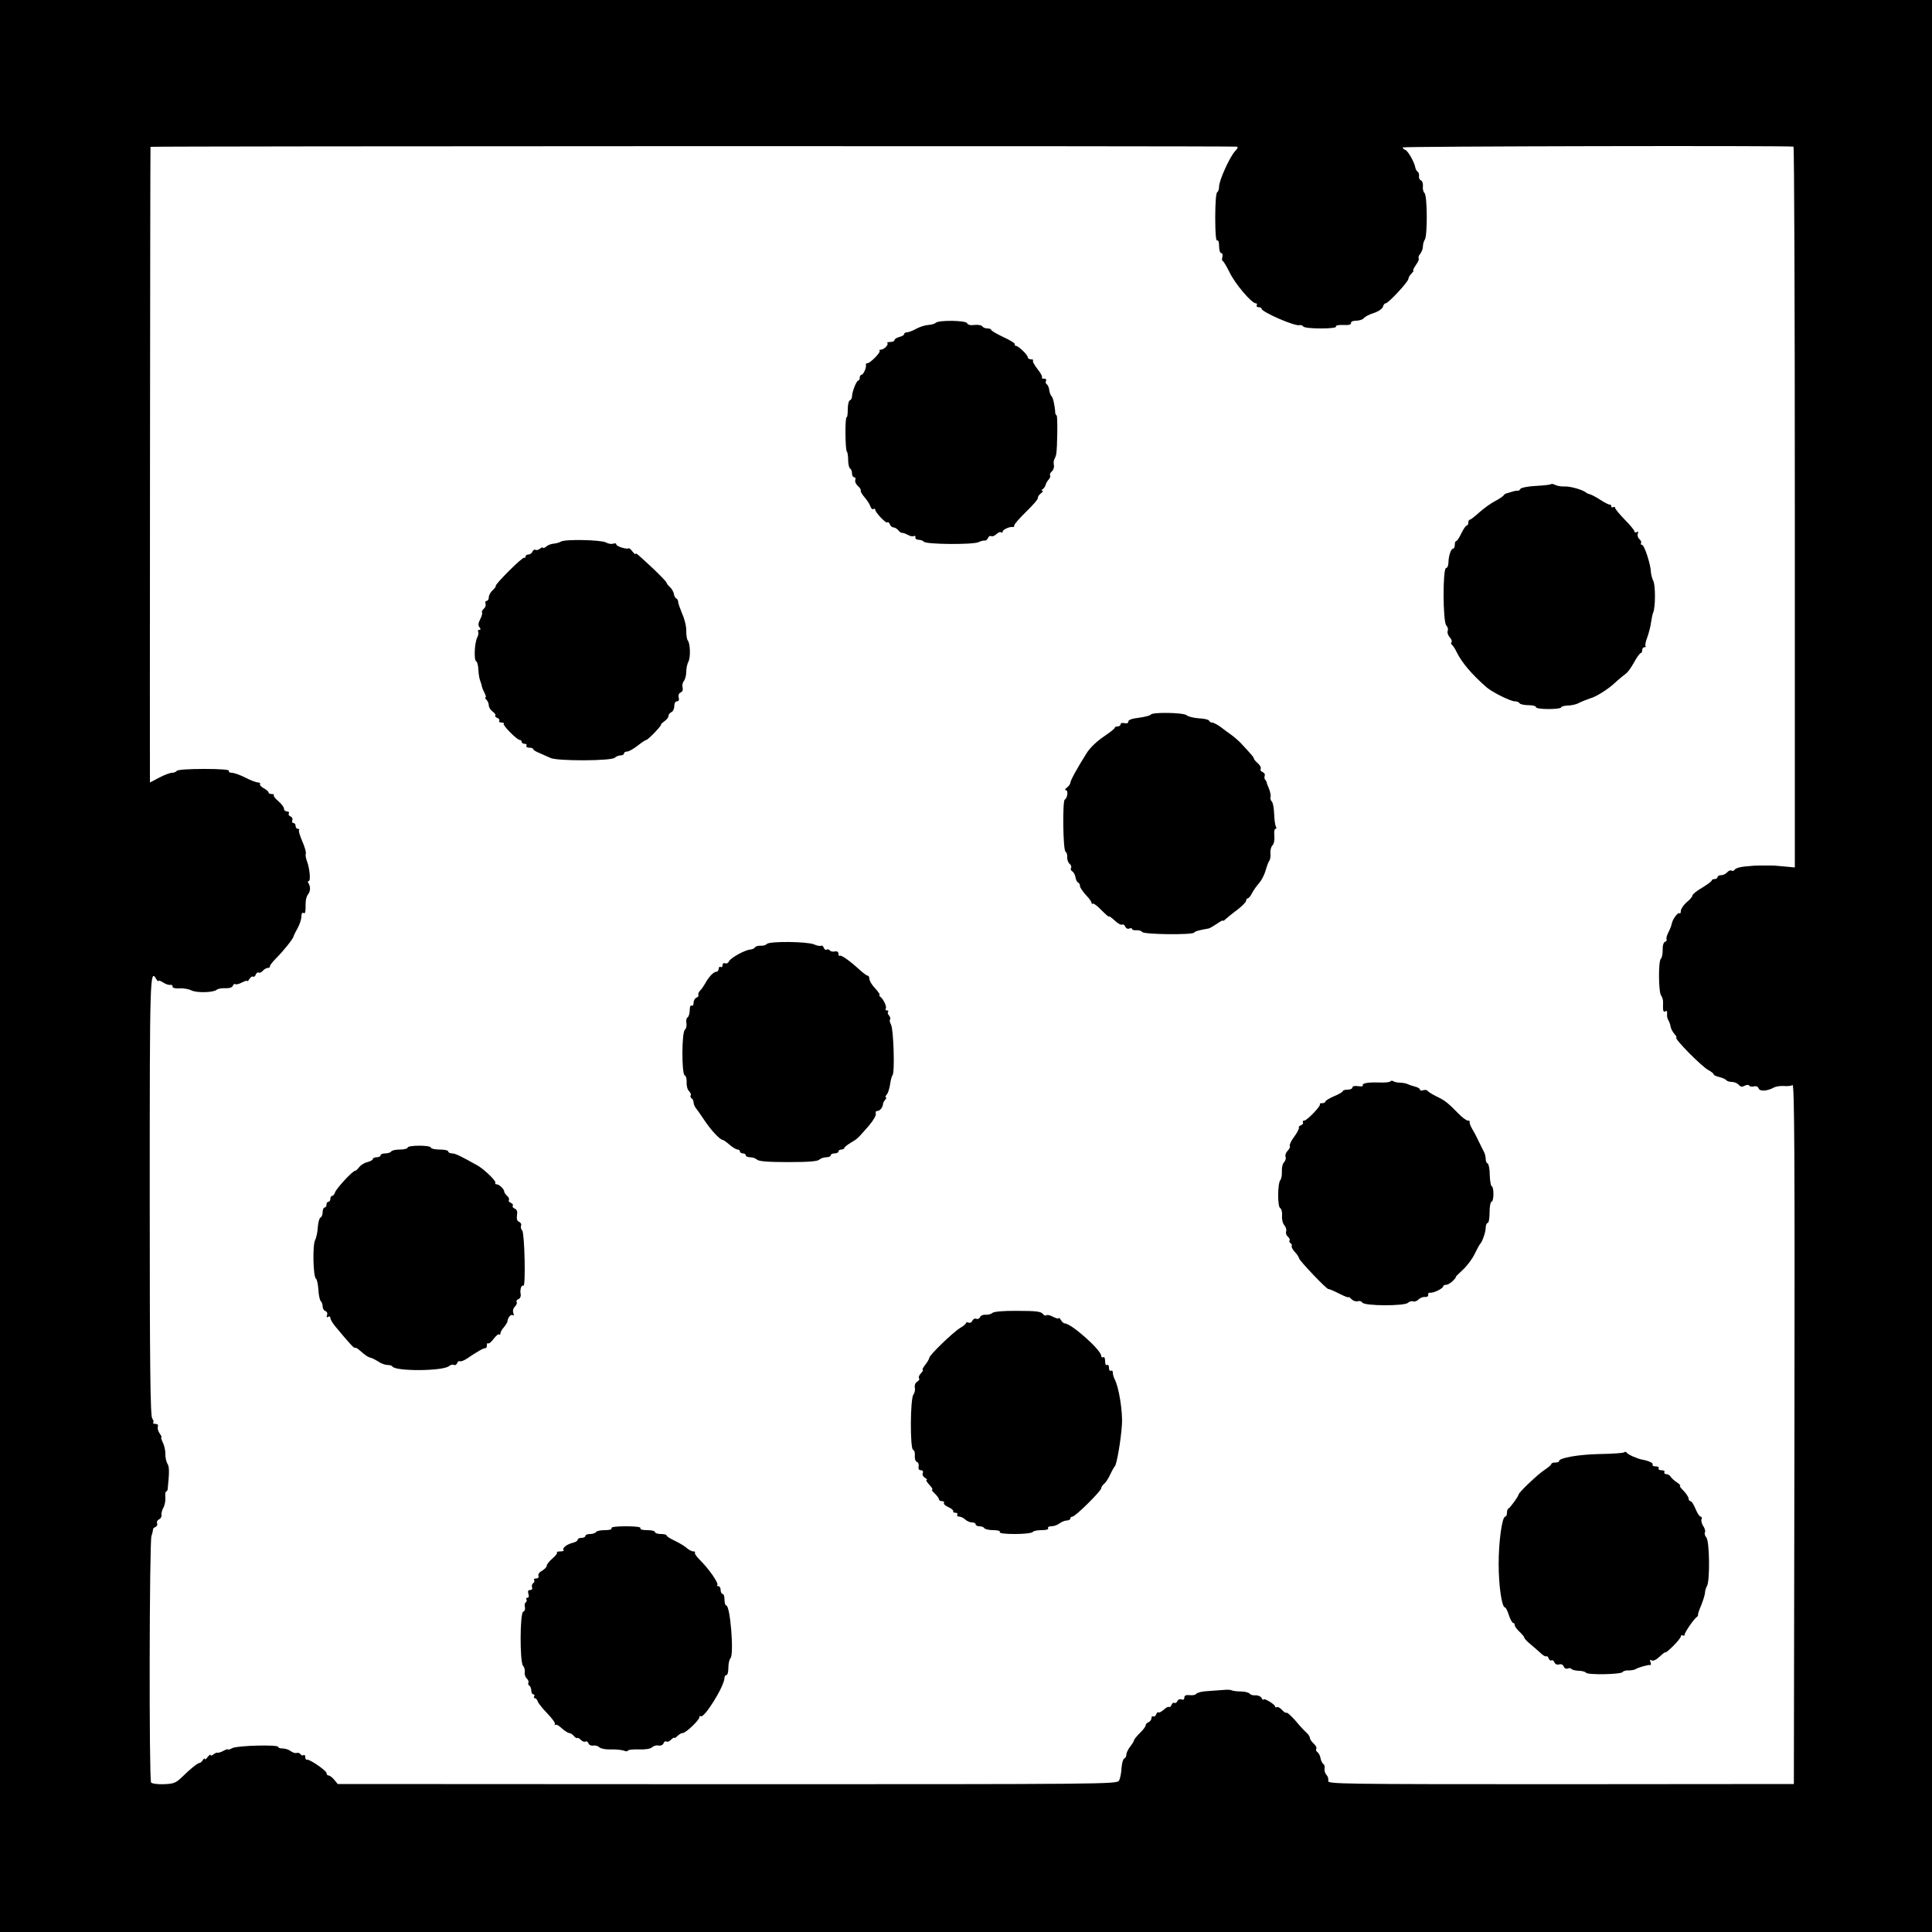
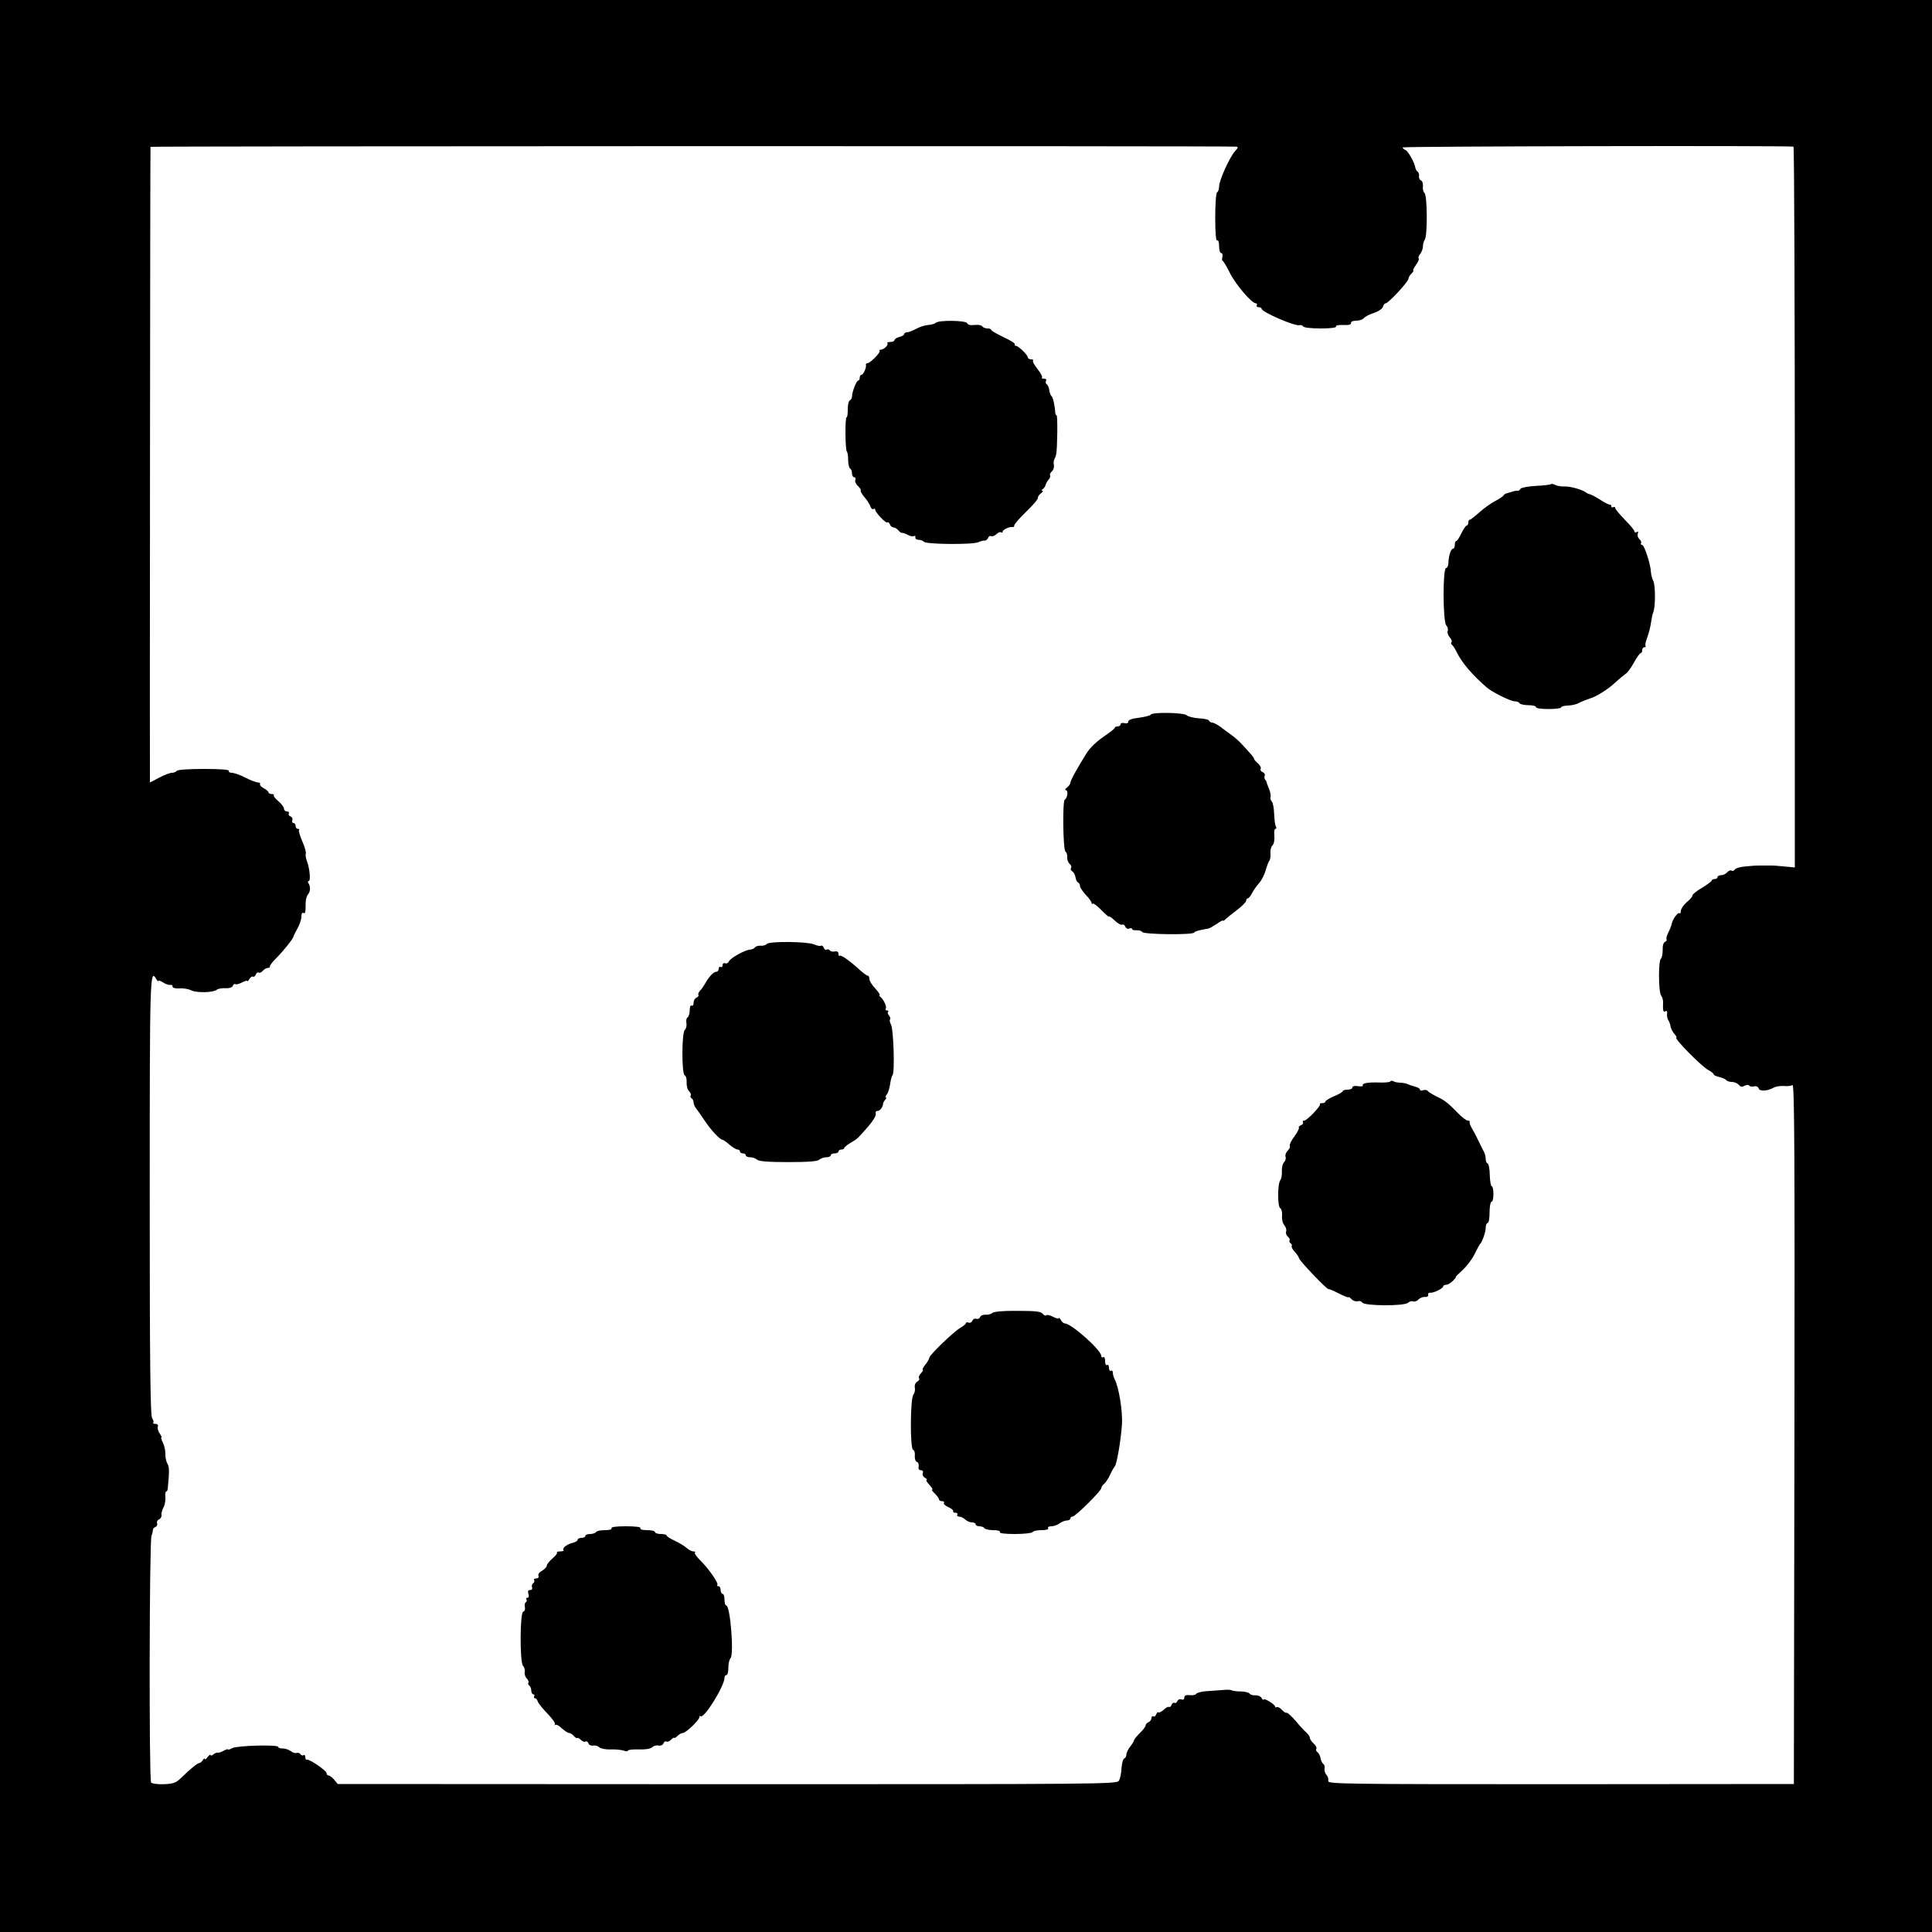
<svg xmlns="http://www.w3.org/2000/svg" version="1.0" width="1000pt" height="1000pt" viewBox="0 0 1000 1000" preserveAspectRatio="xMidYMid meet">
  <g transform="translate(0,1000) scale(0.1,-0.1)" fill="#000000" stroke="none">
    <path d="M0 5000 l0 -5000 5000 0 5000 0 0 5000 0 5000 -5000 0 -5000 0 0 -5000z m6399 4241 c11 -1 9 -7 -6 -23 -28 -30 -83 -152 -83 -183 0 -13 -4 -27 -10 -30 -6 -4 -10 -59 -10 -131 0 -81 4 -123 10 -119 6 4 10 -8 10 -29 0 -20 5 -36 11 -36 6 0 9 -9 6 -20 -3 -11 -2 -20 1 -20 4 0 19 -26 35 -57 27 -59 115 -163 137 -163 6 0 8 -4 5 -10 -3 -5 1 -10 9 -10 9 0 16 -4 16 -8 0 -17 175 -93 197 -85 6 2 14 -1 18 -6 3 -7 42 -11 91 -11 52 0 83 4 79 10 -3 5 12 9 37 8 29 -2 42 2 41 10 -2 7 9 12 26 12 16 0 34 6 40 13 6 8 29 20 52 27 24 8 44 22 47 32 2 10 9 18 14 18 14 0 118 112 118 127 0 6 7 19 16 27 8 9 13 16 9 16 -3 0 3 13 14 29 11 15 18 31 14 34 -3 4 0 14 8 23 7 9 14 26 14 38 0 11 4 28 10 36 14 22 13 230 -2 241 -6 6 -10 21 -8 35 1 14 -3 28 -10 30 -7 3 -12 13 -10 22 1 9 -2 20 -7 23 -5 3 -10 12 -12 20 -4 28 -38 88 -52 93 -8 3 -14 9 -14 13 0 6 1985 10 2023 4 4 0 7 -840 7 -1866 l0 -1865 -52 5 c-29 3 -65 6 -80 5 -16 0 -35 0 -43 0 -33 0 -42 -1 -84 -5 -24 -2 -48 -9 -52 -16 -3 -6 -11 -9 -17 -5 -5 3 -15 -1 -22 -9 -7 -8 -21 -15 -31 -15 -11 0 -19 -4 -19 -10 0 -5 -7 -10 -15 -10 -8 0 -15 -3 -15 -7 0 -5 -23 -21 -50 -38 -28 -16 -50 -34 -50 -40 0 -6 -13 -22 -30 -35 -16 -14 -29 -34 -30 -44 0 -11 -3 -16 -7 -13 -7 8 -36 -31 -40 -54 -1 -8 -9 -28 -17 -44 -8 -16 -13 -32 -10 -37 3 -4 -1 -10 -8 -13 -8 -3 -13 -20 -12 -43 0 -20 -4 -40 -9 -44 -14 -9 -13 -174 1 -191 6 -7 11 -24 10 -38 -2 -40 1 -51 13 -43 6 4 9 -1 8 -12 -2 -11 1 -26 6 -34 5 -8 11 -24 12 -34 2 -11 11 -28 20 -38 9 -10 13 -18 10 -18 -18 0 131 -151 166 -169 15 -8 27 -18 27 -22 0 -4 13 -10 30 -14 16 -4 32 -11 35 -16 4 -5 17 -9 29 -9 13 0 29 -7 36 -15 9 -11 17 -12 30 -5 11 6 21 6 24 1 3 -5 14 -7 25 -4 11 3 21 -2 24 -11 6 -16 44 -14 79 5 11 6 34 9 51 8 18 -2 38 0 45 5 10 6 12 -366 10 -1806 l-3 -1812 -1206 -1 c-1141 0 -1207 1 -1204 17 2 10 -2 24 -9 31 -7 7 -12 21 -10 32 2 11 -1 22 -7 25 -5 4 -12 17 -14 30 -2 13 -10 27 -16 31 -6 4 -9 11 -6 17 4 5 -2 17 -13 27 -11 10 -20 23 -20 29 0 7 -8 19 -17 27 -10 9 -36 36 -57 62 -22 25 -43 44 -47 42 -3 -3 -14 4 -24 15 -10 11 -22 17 -26 14 -5 -3 -9 -1 -9 3 0 11 -60 47 -60 36 0 -4 -5 -1 -10 8 -5 9 -19 15 -32 14 -13 -1 -26 3 -30 9 -4 5 -24 11 -45 11 -21 0 -42 3 -48 6 -5 3 -23 4 -40 2 -16 -1 -54 -4 -83 -6 -29 -1 -56 -8 -60 -14 -4 -6 -19 -9 -34 -7 -20 2 -28 -2 -28 -13 0 -9 -6 -13 -15 -9 -9 3 -18 -1 -21 -9 -4 -8 -10 -12 -15 -9 -5 3 -12 -2 -15 -10 -3 -9 -9 -14 -14 -11 -4 2 -16 -4 -27 -15 -12 -10 -23 -16 -27 -13 -3 3 -8 -2 -12 -11 -3 -9 -10 -13 -15 -10 -5 3 -9 -1 -9 -9 0 -8 -7 -17 -15 -21 -8 -3 -15 -10 -15 -16 0 -6 -13 -24 -30 -40 -16 -16 -30 -33 -30 -37 0 -4 -9 -19 -20 -33 -11 -14 -20 -33 -20 -42 0 -9 -5 -18 -11 -20 -6 -2 -12 -24 -14 -49 -1 -25 -7 -55 -13 -65 -10 -19 -56 -19 -2027 -19 l-2017 1 -18 22 c-10 12 -23 22 -29 22 -6 0 -11 6 -11 13 -1 13 -90 74 -102 69 -5 -1 -8 5 -8 14 0 8 -4 13 -9 9 -5 -3 -13 0 -16 6 -4 5 -12 8 -19 6 -6 -3 -20 1 -31 9 -10 8 -29 14 -42 14 -13 0 -23 3 -23 8 0 13 -213 7 -237 -6 -13 -7 -23 -10 -23 -7 0 3 -10 0 -23 -7 -12 -7 -26 -11 -31 -10 -4 2 -14 -3 -22 -9 -8 -6 -14 -8 -14 -3 0 5 -7 0 -15 -10 -8 -11 -15 -16 -15 -10 0 5 -5 2 -10 -6 -5 -8 -13 -15 -17 -15 -10 0 -46 -29 -92 -74 -31 -30 -43 -34 -94 -36 -32 -1 -61 3 -65 9 -11 18 -9 1248 2 1276 5 14 8 29 8 33 -1 4 4 10 12 13 8 3 12 12 9 20 -3 7 2 16 10 20 8 3 14 13 13 22 -2 9 3 26 9 37 7 11 12 35 11 53 -2 17 0 32 4 32 4 0 7 6 8 13 9 90 9 115 -2 132 -6 11 -11 34 -10 50 0 17 -5 42 -13 58 -7 15 -11 27 -8 27 4 0 -1 10 -9 21 -8 12 -12 28 -9 35 3 9 -2 14 -13 14 -9 0 -14 3 -11 7 4 3 1 13 -5 21 -10 11 -13 268 -13 1148 0 1152 1 1183 34 1126 6 -9 11 -14 11 -9 0 4 11 0 24 -8 13 -9 30 -14 37 -13 8 2 13 -2 12 -8 -1 -7 12 -11 35 -10 20 2 48 -3 62 -10 29 -14 113 -12 132 3 7 6 27 9 45 8 20 -1 34 4 38 12 2 8 9 12 13 9 5 -3 20 1 35 9 15 8 27 11 27 7 0 -4 5 1 11 11 6 9 14 15 19 12 4 -3 11 2 14 11 3 8 10 13 15 10 5 -3 14 1 21 9 7 8 19 15 26 15 8 0 13 4 11 8 -1 5 14 24 33 43 36 36 86 98 89 111 1 5 10 24 21 43 11 20 20 47 20 61 0 14 4 22 10 19 10 -6 12 1 12 50 0 17 5 37 12 45 13 17 14 39 3 58 -5 6 -4 12 1 12 11 0 5 65 -9 102 -6 15 -9 33 -6 40 2 7 -6 36 -19 65 -12 28 -20 54 -16 57 3 3 0 6 -6 6 -7 0 -12 7 -12 15 0 8 -5 15 -11 15 -6 0 -9 6 -6 14 3 8 -1 17 -9 20 -9 3 -12 10 -9 16 3 5 -1 10 -9 10 -9 0 -16 6 -16 14 0 8 -13 25 -29 39 -17 14 -27 28 -24 31 4 3 -1 6 -10 6 -10 0 -17 4 -17 8 0 5 -11 15 -25 22 -13 7 -22 17 -19 22 3 4 -2 8 -11 8 -8 0 -38 11 -65 25 -27 14 -59 25 -70 25 -12 0 -18 5 -15 10 4 6 -41 10 -129 10 -79 0 -137 -4 -141 -10 -3 -5 -15 -10 -25 -10 -10 0 -40 -11 -66 -25 -26 -14 -47 -25 -48 -25 -1 0 1 3284 3 3290 1 4 5572 5 5620 1z" />
    <path d="M4843 8329 c-5 -5 -22 -10 -38 -11 -17 -1 -45 -10 -63 -20 -18 -10 -39 -18 -47 -18 -8 0 -15 -4 -15 -9 0 -5 -11 -12 -25 -15 -14 -4 -25 -11 -25 -16 0 -6 -10 -10 -22 -10 -12 0 -19 -3 -15 -6 8 -8 -18 -34 -34 -34 -7 0 -10 -3 -6 -6 7 -7 -49 -64 -63 -64 -6 0 -9 -3 -8 -7 4 -14 -13 -53 -23 -53 -5 0 -9 -7 -9 -15 0 -8 -4 -15 -8 -15 -9 0 -32 -59 -32 -82 0 -9 -5 -18 -11 -20 -6 -2 -11 -23 -11 -46 0 -23 -2 -42 -6 -42 -9 0 -7 -168 1 -177 4 -3 7 -23 7 -44 0 -21 5 -41 10 -44 6 -3 10 -15 10 -26 0 -10 5 -19 11 -19 6 0 9 -6 6 -14 -3 -8 3 -22 13 -31 11 -10 18 -21 15 -24 -2 -4 7 -20 20 -35 14 -16 27 -37 30 -47 4 -11 11 -17 16 -14 5 4 9 2 9 -3 0 -14 56 -73 63 -66 4 4 9 -1 13 -10 3 -9 12 -16 19 -16 7 0 18 -7 25 -15 6 -8 15 -14 18 -13 4 1 17 -3 30 -10 12 -7 27 -10 32 -7 6 4 9 1 8 -6 -2 -7 6 -13 17 -13 11 0 23 -5 27 -10 10 -14 257 -16 283 -2 11 5 25 9 31 8 7 -1 14 5 18 13 3 9 10 13 16 10 6 -3 17 1 26 9 9 9 20 14 25 11 5 -4 9 -2 9 4 0 10 38 27 53 23 4 -1 7 3 7 9 0 6 28 38 63 72 34 33 61 64 59 70 -1 5 5 15 15 23 10 7 14 14 8 14 -5 0 -5 4 2 8 6 4 13 14 15 22 2 8 9 21 16 28 7 8 10 17 7 22 -3 4 2 13 9 20 8 6 13 21 11 32 -3 12 -1 26 3 32 3 6 8 18 9 26 6 30 8 200 2 200 -3 0 -6 6 -7 13 -2 38 -12 81 -19 86 -4 3 -10 17 -12 31 -1 14 -8 28 -13 31 -6 4 -7 12 -4 18 4 6 0 11 -10 11 -10 0 -14 3 -11 6 4 4 -7 24 -23 44 -16 20 -27 40 -23 44 3 3 -1 6 -10 6 -9 0 -17 5 -17 10 0 13 -49 60 -62 60 -5 0 -7 3 -5 8 3 4 -24 21 -59 37 -35 17 -64 33 -64 38 0 4 -9 7 -19 7 -11 0 -23 5 -27 11 -3 6 -21 9 -40 7 -21 -3 -35 1 -38 9 -6 15 -148 17 -163 2z" />
    <path d="M8028 7494 c-3 -3 -38 -7 -78 -9 -40 -2 -76 -9 -80 -15 -4 -7 -10 -11 -14 -10 -4 1 -17 -1 -29 -5 -12 -4 -26 -8 -30 -9 -4 0 -11 -5 -15 -11 -4 -5 -23 -18 -44 -29 -20 -10 -56 -36 -80 -57 -23 -21 -46 -39 -50 -39 -5 0 -8 -7 -8 -15 0 -8 -4 -15 -8 -15 -5 0 -17 -18 -28 -40 -10 -22 -22 -40 -26 -40 -5 0 -8 -9 -8 -20 0 -11 -4 -20 -9 -20 -11 0 -23 -37 -24 -72 0 -16 -6 -28 -12 -28 -18 0 -17 -280 1 -297 7 -8 11 -20 7 -29 -3 -8 2 -23 11 -33 9 -10 13 -21 9 -25 -4 -4 -3 -10 3 -14 5 -4 16 -21 24 -38 26 -53 78 -115 155 -182 29 -25 124 -72 145 -72 11 0 22 -4 25 -10 3 -5 24 -10 46 -10 21 0 39 -4 39 -10 0 -6 28 -10 65 -10 36 0 65 4 65 8 0 5 14 9 32 10 18 0 41 5 53 10 19 10 55 24 65 27 29 7 93 47 128 80 24 22 50 43 57 48 8 4 27 30 42 57 15 28 31 50 36 50 4 0 7 7 7 15 0 8 5 15 12 15 6 0 9 3 5 6 -3 3 1 25 10 47 8 23 17 58 19 77 3 19 7 42 11 50 12 27 12 143 0 164 -6 12 -11 32 -12 46 -1 38 -34 140 -46 140 -6 0 -8 4 -5 9 3 5 -1 14 -9 21 -7 6 -11 19 -8 27 4 11 2 14 -5 9 -7 -4 -12 -2 -12 3 0 6 -22 33 -50 61 -27 28 -50 55 -50 61 0 5 -4 7 -10 4 -5 -3 -10 -1 -10 4 0 6 -3 10 -7 9 -5 -1 -27 10 -50 25 -23 15 -48 28 -55 29 -7 2 -15 5 -18 8 -13 13 -79 33 -109 32 -19 -1 -42 3 -51 8 -10 5 -20 7 -22 4z" />
-     <path d="M2904 7197 c-8 -5 -26 -10 -39 -11 -13 -1 -31 -8 -39 -16 -9 -7 -16 -9 -16 -5 0 4 -7 2 -15 -5 -8 -6 -18 -9 -24 -6 -5 3 -11 -1 -15 -9 -3 -8 -12 -15 -21 -15 -8 0 -15 -5 -15 -11 0 -5 -3 -8 -7 -6 -9 5 -153 -139 -147 -146 2 -2 -5 -12 -16 -22 -11 -10 -20 -26 -20 -37 0 -10 -5 -18 -11 -18 -6 0 -9 -6 -6 -14 3 -8 -1 -20 -8 -26 -8 -7 -13 -16 -10 -20 3 -4 -2 -21 -10 -36 -10 -20 -11 -32 -3 -41 7 -9 7 -13 -1 -13 -7 0 -9 -4 -6 -10 3 -5 1 -19 -5 -30 -14 -27 -18 -119 -5 -123 5 -2 10 -21 11 -43 1 -21 5 -47 9 -56 3 -9 8 -22 9 -30 1 -7 8 -23 14 -35 7 -13 9 -23 5 -23 -4 0 -2 -5 5 -12 7 -7 12 -20 12 -29 0 -10 9 -24 20 -32 11 -8 17 -17 14 -20 -4 -4 1 -9 10 -13 9 -3 13 -10 10 -15 -3 -5 3 -9 12 -9 10 0 15 -3 11 -6 -7 -7 69 -84 83 -84 6 0 10 -4 10 -10 0 -5 7 -10 16 -10 8 0 12 -4 9 -10 -3 -5 3 -10 14 -10 12 0 21 -3 21 -8 0 -4 15 -13 33 -20 17 -8 43 -19 56 -25 34 -17 316 -16 333 1 6 6 20 12 30 12 10 0 18 5 18 10 0 6 7 10 16 10 9 0 33 14 54 30 21 17 41 30 45 30 4 0 24 18 45 40 21 22 35 40 32 40 -4 0 4 7 16 16 12 8 22 21 22 28 0 8 7 16 15 20 8 3 15 17 15 31 0 15 6 25 14 25 9 0 12 7 9 20 -3 12 1 22 10 26 9 3 13 13 10 25 -3 10 0 26 6 33 7 8 13 30 13 48 0 18 5 42 11 53 12 22 10 94 -3 110 -5 6 -8 28 -8 50 1 22 -9 62 -21 88 -11 27 -21 55 -21 62 0 7 -4 15 -9 17 -5 2 -11 12 -13 23 -1 11 -11 27 -20 36 -10 9 -18 19 -18 23 0 4 -28 33 -62 66 -88 82 -98 91 -98 83 0 -5 -7 1 -16 12 -8 11 -17 19 -20 17 -9 -7 -64 10 -64 20 0 6 -7 7 -16 4 -8 -3 -25 -1 -37 6 -25 14 -210 18 -233 5z" />
    <path d="M5956 6301 c-3 -5 -31 -12 -61 -16 -36 -4 -55 -11 -55 -20 0 -8 -7 -11 -20 -8 -11 3 -20 0 -20 -6 0 -6 -7 -11 -15 -11 -8 0 -15 -3 -15 -7 0 -5 -27 -25 -59 -47 -34 -23 -70 -57 -87 -85 -50 -79 -84 -142 -84 -153 0 -6 -8 -17 -17 -24 -10 -7 -13 -14 -6 -14 13 0 9 -40 -6 -49 -12 -8 -9 -260 4 -269 6 -4 10 -17 9 -29 -1 -13 5 -28 12 -34 8 -6 11 -16 8 -21 -4 -6 -1 -14 6 -18 8 -5 15 -19 17 -32 2 -13 8 -24 13 -26 6 -2 10 -10 10 -18 0 -8 14 -28 30 -46 17 -17 30 -36 30 -41 0 -6 3 -8 6 -4 4 3 24 -12 45 -34 22 -22 39 -37 39 -33 0 4 13 -5 29 -20 16 -16 34 -25 39 -22 6 3 13 -1 16 -10 4 -9 13 -14 21 -10 8 3 15 2 15 -3 0 -4 10 -7 23 -6 12 1 25 -3 29 -9 8 -13 260 -16 269 -3 5 7 23 12 74 21 6 1 25 12 43 24 18 13 32 20 32 17 0 -4 6 0 13 7 8 7 34 29 60 48 25 19 47 41 47 48 0 6 4 12 8 12 5 0 15 12 23 28 8 15 24 38 37 52 12 14 27 43 33 65 6 22 15 45 19 50 5 6 7 23 6 38 -2 16 3 34 10 41 8 8 12 29 10 50 -2 20 0 36 6 36 5 0 6 5 2 12 -4 6 -8 35 -9 65 -1 29 -6 58 -12 64 -6 6 -9 17 -7 23 3 7 -1 26 -7 42 -7 16 -13 32 -13 36 -1 3 -4 9 -8 13 -4 4 -4 13 -2 20 3 7 -2 15 -11 19 -9 3 -13 11 -10 16 4 6 -3 19 -14 29 -12 10 -21 21 -21 25 0 6 -12 20 -66 78 -12 13 -34 32 -49 43 -15 11 -42 30 -58 43 -17 12 -36 22 -43 22 -7 0 -14 4 -16 10 -1 5 -25 11 -53 12 -27 2 -56 9 -63 16 -16 14 -178 17 -186 3z" />
-     <path d="M3969 5114 c-5 -6 -19 -10 -31 -9 -13 1 -26 -3 -30 -8 -3 -6 -14 -11 -25 -12 -28 -2 -103 -44 -110 -61 -3 -8 -12 -13 -19 -10 -8 3 -14 -1 -14 -10 0 -8 -4 -12 -10 -9 -5 3 -10 -1 -10 -9 0 -9 -6 -16 -13 -16 -14 0 -39 -27 -58 -62 -7 -12 -18 -29 -26 -36 -7 -8 -11 -17 -8 -22 3 -4 -2 -10 -10 -14 -8 -3 -15 -15 -15 -26 0 -12 -4 -18 -10 -15 -6 4 -10 -6 -10 -24 0 -16 -5 -33 -11 -37 -6 -3 -9 -17 -6 -30 2 -13 -1 -28 -8 -34 -17 -14 -17 -230 -1 -236 7 -3 11 -19 10 -36 -1 -17 4 -38 12 -45 8 -8 12 -18 9 -23 -3 -5 -1 -11 5 -15 5 -3 10 -13 10 -21 0 -8 5 -20 10 -27 6 -7 27 -37 47 -67 34 -51 80 -100 94 -100 3 0 19 -11 35 -25 16 -14 35 -25 42 -25 6 0 12 -4 12 -10 0 -5 7 -10 15 -10 8 0 15 -4 15 -10 0 -5 10 -10 23 -10 13 0 29 -6 35 -12 9 -9 56 -13 162 -13 106 0 153 4 161 13 7 6 23 12 36 12 13 0 23 5 23 10 0 6 9 10 20 10 11 0 20 5 20 10 0 6 7 10 15 10 8 0 15 4 15 8 0 4 15 16 33 27 36 21 35 21 94 88 24 28 39 55 36 63 -3 8 1 14 10 14 12 0 28 21 28 40 1 3 5 11 11 18 6 6 7 12 3 12 -4 0 -2 7 5 15 7 8 14 32 17 52 3 21 8 43 13 48 12 16 5 237 -8 261 -6 12 -9 24 -5 27 3 4 1 13 -5 20 -7 8 -9 17 -5 20 3 4 1 7 -6 7 -7 0 -10 4 -6 10 6 10 -13 50 -30 62 -5 4 -6 8 -2 8 4 0 -6 15 -22 33 -17 17 -31 40 -31 50 0 9 -4 17 -9 17 -5 0 -22 13 -39 28 -50 46 -99 82 -106 75 -3 -4 -6 1 -6 10 0 10 -7 15 -20 12 -11 -2 -22 1 -25 6 -4 5 -11 7 -16 4 -5 -4 -12 1 -15 9 -3 9 -10 14 -14 11 -5 -3 -21 0 -37 7 -37 15 -231 17 -244 2z" />
+     <path d="M3969 5114 c-5 -6 -19 -10 -31 -9 -13 1 -26 -3 -30 -8 -3 -6 -14 -11 -25 -12 -28 -2 -103 -44 -110 -61 -3 -8 -12 -13 -19 -10 -8 3 -14 -1 -14 -10 0 -8 -4 -12 -10 -9 -5 3 -10 -1 -10 -9 0 -9 -6 -16 -13 -16 -14 0 -39 -27 -58 -62 -7 -12 -18 -29 -26 -36 -7 -8 -11 -17 -8 -22 3 -4 -2 -10 -10 -14 -8 -3 -15 -15 -15 -26 0 -12 -4 -18 -10 -15 -6 4 -10 -6 -10 -24 0 -16 -5 -33 -11 -37 -6 -3 -9 -17 -6 -30 2 -13 -1 -28 -8 -34 -17 -14 -17 -230 -1 -236 7 -3 11 -19 10 -36 -1 -17 4 -38 12 -45 8 -8 12 -18 9 -23 -3 -5 -1 -11 5 -15 5 -3 10 -13 10 -21 0 -8 5 -20 10 -27 6 -7 27 -37 47 -67 34 -51 80 -100 94 -100 3 0 19 -11 35 -25 16 -14 35 -25 42 -25 6 0 12 -4 12 -10 0 -5 7 -10 15 -10 8 0 15 -4 15 -10 0 -5 10 -10 23 -10 13 0 29 -6 35 -12 9 -9 56 -13 162 -13 106 0 153 4 161 13 7 6 23 12 36 12 13 0 23 5 23 10 0 6 9 10 20 10 11 0 20 5 20 10 0 6 7 10 15 10 8 0 15 4 15 8 0 4 15 16 33 27 36 21 35 21 94 88 24 28 39 55 36 63 -3 8 1 14 10 14 12 0 28 21 28 40 1 3 5 11 11 18 6 6 7 12 3 12 -4 0 -2 7 5 15 7 8 14 32 17 52 3 21 8 43 13 48 12 16 5 237 -8 261 -6 12 -9 24 -5 27 3 4 1 13 -5 20 -7 8 -9 17 -5 20 3 4 1 7 -6 7 -7 0 -10 4 -6 10 6 10 -13 50 -30 62 -5 4 -6 8 -2 8 4 0 -6 15 -22 33 -17 17 -31 40 -31 50 0 9 -4 17 -9 17 -5 0 -22 13 -39 28 -50 46 -99 82 -106 75 -3 -4 -6 1 -6 10 0 10 -7 15 -20 12 -11 -2 -22 1 -25 6 -4 5 -11 7 -16 4 -5 -4 -12 1 -15 9 -3 9 -10 14 -14 11 -5 -3 -21 0 -37 7 -37 15 -231 17 -244 2" />
    <path d="M7197 4403 c-3 -5 -29 -7 -59 -6 -58 2 -91 -4 -84 -16 3 -4 -8 -5 -25 -3 -17 3 -29 0 -29 -7 0 -6 -11 -11 -25 -11 -14 0 -25 -4 -25 -8 0 -4 -20 -16 -45 -26 -25 -11 -45 -23 -45 -28 0 -4 -7 -8 -17 -8 -9 0 -14 -2 -11 -5 7 -8 -67 -85 -81 -85 -7 0 -10 -4 -7 -9 3 -5 -1 -12 -10 -15 -9 -4 -14 -9 -11 -12 3 -3 -7 -24 -23 -46 -17 -22 -27 -44 -24 -49 3 -5 -2 -16 -11 -25 -9 -9 -14 -23 -11 -31 3 -8 0 -20 -7 -28 -8 -7 -13 -28 -12 -47 1 -18 -2 -39 -8 -46 -15 -19 -15 -141 0 -146 6 -3 10 -19 9 -38 -2 -19 3 -40 12 -50 8 -10 12 -24 9 -32 -3 -8 1 -20 8 -26 8 -7 13 -16 10 -20 -3 -5 -1 -11 5 -15 6 -4 8 -10 6 -14 -3 -4 4 -18 15 -30 12 -12 22 -28 23 -34 2 -13 146 -164 152 -159 2 1 27 -9 54 -23 28 -14 50 -23 50 -19 0 3 7 -2 16 -11 9 -9 24 -13 32 -10 8 3 19 0 23 -7 11 -18 219 -19 237 -1 7 7 19 10 26 7 7 -3 20 1 28 10 8 8 23 14 34 13 11 -1 18 4 16 11 -1 7 3 12 10 11 17 -3 68 22 68 33 0 4 7 8 15 8 8 0 24 9 35 20 11 11 18 20 15 20 -3 0 13 16 35 36 22 20 50 57 62 82 13 26 25 49 28 52 12 11 30 63 30 85 0 14 5 25 10 25 6 0 10 25 10 55 0 30 5 55 10 55 6 0 10 18 10 40 0 22 -4 40 -9 40 -4 0 -9 26 -10 58 0 31 -6 59 -11 60 -6 2 -10 12 -10 23 0 11 -4 27 -9 37 -5 9 -17 33 -26 52 -9 19 -24 49 -34 65 -10 17 -16 33 -14 38 2 4 -2 7 -10 7 -7 0 -30 17 -50 38 -54 55 -68 66 -112 87 -22 11 -43 24 -46 29 -4 5 -14 6 -23 3 -9 -4 -16 -2 -16 3 0 5 -12 13 -27 16 -16 4 -32 10 -38 13 -5 3 -21 6 -35 7 -14 0 -31 3 -37 7 -6 4 -14 4 -16 0z" />
-     <path d="M2110 4060 c0 -5 -18 -10 -39 -10 -22 0 -43 -4 -46 -10 -3 -5 -17 -10 -31 -10 -13 0 -24 -4 -24 -10 0 -5 -9 -10 -20 -10 -11 0 -20 -4 -20 -9 0 -5 -13 -12 -28 -16 -15 -3 -34 -15 -42 -25 -8 -11 -18 -20 -22 -20 -13 0 -97 -91 -104 -112 -3 -10 -10 -18 -15 -18 -5 0 -9 -7 -9 -15 0 -8 -4 -15 -10 -15 -5 0 -10 -7 -10 -15 0 -8 -4 -15 -10 -15 -5 0 -10 -11 -10 -24 0 -13 -5 -26 -11 -28 -6 -2 -12 -24 -14 -49 -1 -25 -8 -56 -14 -68 -14 -25 -10 -189 4 -199 6 -4 11 -29 13 -57 1 -27 7 -54 12 -59 6 -6 10 -18 10 -28 0 -10 6 -21 14 -24 9 -3 12 -12 9 -21 -4 -11 -2 -14 5 -9 7 4 12 2 12 -6 0 -7 11 -26 25 -43 74 -89 98 -115 102 -111 3 2 13 -3 23 -12 29 -26 45 -37 60 -40 7 -2 25 -11 39 -20 14 -10 35 -17 46 -17 11 0 23 -3 26 -8 18 -26 262 -24 293 2 8 7 20 10 26 6 5 -3 13 1 16 9 3 9 10 13 15 10 5 -2 21 4 36 14 54 37 88 56 96 54 4 -1 7 6 7 15 0 9 3 13 7 10 3 -4 16 7 28 23 12 16 25 27 28 23 4 -3 7 -1 7 5 0 7 8 21 18 32 9 11 17 24 18 28 2 21 17 41 27 35 7 -4 8 0 4 11 -4 10 -1 24 8 33 8 8 13 19 9 24 -3 5 1 12 10 15 8 3 13 14 11 25 -5 24 4 51 14 44 13 -7 6 274 -6 286 -6 6 -9 18 -6 25 3 8 -2 16 -10 20 -10 3 -14 15 -11 33 3 20 0 30 -11 35 -9 3 -14 10 -11 15 3 5 -1 12 -10 15 -8 3 -13 10 -10 15 3 5 -1 14 -9 21 -8 7 -15 17 -15 22 0 13 -26 38 -40 38 -6 0 -9 4 -6 8 5 9 -56 68 -90 88 -85 48 -117 64 -134 64 -11 0 -20 5 -20 10 0 6 -20 10 -45 10 -25 0 -45 5 -45 10 0 6 -27 10 -60 10 -33 0 -60 -4 -60 -10z" />
    <path d="M5136 3204 c-6 -6 -22 -10 -35 -9 -12 1 -25 -4 -28 -12 -3 -8 -12 -12 -20 -9 -7 3 -16 -1 -20 -10 -3 -8 -12 -13 -19 -10 -8 3 -14 2 -14 -2 0 -4 -13 -16 -30 -25 -36 -22 -160 -141 -160 -155 0 -5 -9 -21 -21 -36 -11 -14 -17 -26 -13 -26 4 0 0 -8 -9 -18 -10 -10 -14 -22 -10 -26 4 -4 0 -12 -9 -17 -10 -6 -15 -18 -13 -31 3 -12 -1 -28 -7 -36 -17 -20 -18 -280 -2 -286 7 -3 11 -17 9 -31 -1 -15 3 -29 11 -32 7 -2 11 -13 9 -24 -3 -12 2 -19 12 -19 9 0 13 -6 9 -15 -3 -8 2 -19 12 -24 9 -6 13 -11 8 -11 -5 0 1 -11 14 -25 13 -14 20 -25 15 -25 -5 0 1 -9 13 -20 12 -12 22 -25 22 -30 0 -6 7 -10 16 -10 8 0 13 -4 10 -9 -4 -5 7 -15 23 -22 16 -7 27 -17 25 -21 -3 -4 2 -8 11 -8 9 0 13 -4 10 -10 -3 -5 1 -10 10 -10 9 0 23 -7 31 -15 9 -8 24 -15 35 -15 10 0 19 -4 19 -10 0 -5 9 -10 19 -10 11 0 23 -4 26 -10 3 -5 24 -10 46 -10 24 0 38 -4 34 -10 -4 -6 25 -10 79 -10 47 0 88 5 91 10 3 6 24 10 46 10 24 0 38 4 34 10 -3 6 4 10 17 10 13 0 32 7 42 15 11 8 28 15 38 15 10 0 18 5 18 10 0 6 5 10 11 10 15 0 149 133 149 147 0 6 7 16 15 23 9 7 23 29 32 49 9 20 20 38 23 41 10 8 32 137 37 215 5 68 -16 197 -38 237 -5 10 -9 25 -9 33 0 9 -4 13 -10 10 -5 -3 -10 3 -10 15 0 12 -4 18 -10 15 -6 -4 -10 5 -10 20 0 15 -4 24 -10 20 -5 -3 -10 0 -10 7 0 30 -155 168 -189 168 -5 0 -15 8 -20 18 -6 9 -11 14 -11 9 0 -4 -13 -1 -29 7 -16 9 -32 12 -36 8 -3 -4 -12 0 -18 8 -10 12 -37 15 -131 15 -74 1 -123 -4 -130 -11z" />
-     <path d="M8407 2483 c-4 -4 -60 -8 -125 -9 -111 -2 -212 -20 -212 -36 0 -5 -9 -8 -20 -8 -11 0 -20 -3 -20 -7 0 -5 -17 -19 -38 -33 -36 -24 -132 -116 -132 -126 0 -8 -44 -69 -52 -72 -5 -2 -8 -12 -8 -23 0 -10 -4 -19 -9 -19 -16 0 -34 -126 -34 -245 0 -111 16 -225 33 -225 4 0 13 -18 20 -40 7 -22 17 -40 22 -40 4 0 8 -5 8 -11 0 -7 11 -22 25 -35 14 -13 25 -27 25 -31 0 -4 14 -19 31 -33 17 -14 41 -35 54 -47 12 -12 26 -19 29 -16 3 3 8 -2 12 -11 3 -9 10 -13 15 -10 5 3 12 -2 15 -11 4 -9 13 -13 24 -10 11 3 20 -1 24 -11 3 -9 13 -14 21 -10 8 3 17 2 19 -3 3 -4 20 -8 37 -9 18 0 35 -5 38 -10 8 -12 180 -9 189 3 4 6 18 10 32 9 14 0 30 3 35 6 12 9 67 24 77 22 4 -1 4 6 1 15 -5 11 -3 14 6 9 8 -5 24 3 42 20 16 15 29 25 29 21 0 -3 18 11 40 33 22 22 40 44 40 50 0 6 5 8 10 5 6 -3 10 -1 10 5 0 11 47 80 63 91 5 3 7 8 6 10 -2 2 5 24 16 49 10 25 19 54 20 65 0 11 5 27 10 35 16 25 14 232 -3 252 -8 9 -11 22 -7 27 3 6 -1 20 -9 32 -8 12 -12 28 -9 35 3 8 1 14 -5 14 -5 0 -17 18 -26 40 -9 22 -20 40 -26 40 -5 0 -10 6 -10 14 0 7 -12 25 -26 40 -15 14 -23 26 -18 26 5 0 -3 8 -16 17 -14 9 -29 23 -33 30 -4 7 -15 13 -23 13 -8 0 -12 5 -9 10 3 6 -3 10 -15 10 -12 0 -18 5 -15 10 3 6 -3 10 -15 10 -12 0 -19 4 -16 9 5 8 -20 20 -54 26 -26 5 -74 26 -80 36 -4 5 -10 6 -13 2z" />
    <path d="M3165 2090 c4 -6 -10 -10 -34 -10 -22 0 -43 -4 -46 -10 -3 -5 -17 -10 -31 -10 -13 0 -24 -4 -24 -10 0 -5 -9 -10 -20 -10 -11 0 -20 -4 -20 -10 0 -5 -12 -13 -27 -16 -31 -8 -55 -28 -46 -38 4 -3 -4 -6 -17 -6 -13 0 -21 -3 -17 -6 3 -3 -7 -17 -24 -31 -16 -14 -29 -30 -29 -37 0 -7 -11 -18 -24 -26 -14 -7 -22 -18 -19 -26 3 -9 -2 -14 -12 -14 -9 0 -14 -4 -10 -9 3 -5 0 -13 -6 -16 -5 -4 -8 -13 -5 -21 3 -8 -1 -14 -10 -14 -11 0 -13 -6 -9 -20 4 -12 2 -20 -5 -20 -6 0 -9 -4 -5 -9 3 -5 1 -12 -4 -15 -5 -3 -7 -14 -4 -25 2 -10 -1 -21 -9 -23 -17 -7 -18 -259 -1 -280 7 -7 11 -22 9 -33 -2 -11 3 -26 11 -33 7 -8 11 -17 8 -22 -3 -5 -1 -11 5 -15 5 -3 10 -15 10 -26 0 -10 5 -19 11 -19 5 0 7 -4 4 -10 -3 -5 -2 -10 4 -10 5 0 12 -8 15 -18 3 -9 26 -37 50 -62 24 -25 42 -49 38 -55 -3 -5 -2 -7 2 -3 5 4 20 -4 34 -18 15 -13 32 -24 38 -24 6 0 17 -7 24 -15 7 -9 15 -13 18 -11 2 3 11 -2 19 -10 8 -8 19 -12 24 -8 5 3 12 -1 15 -10 3 -8 14 -13 25 -11 10 2 24 -2 31 -9 8 -7 33 -12 58 -11 25 1 55 -2 68 -6 12 -5 22 -5 22 0 0 4 25 7 56 6 35 -1 61 3 69 11 7 7 22 12 33 9 12 -2 23 3 26 11 3 9 10 13 15 10 5 -4 17 1 25 10 9 8 16 13 16 9 0 -4 7 1 16 9 8 9 21 16 28 16 16 0 86 67 86 82 0 6 3 9 6 5 17 -16 124 156 124 199 0 8 5 14 10 14 6 0 10 17 10 38 0 21 5 43 11 49 19 19 -1 273 -22 273 -5 0 -9 14 -9 30 0 17 -4 30 -10 30 -5 0 -10 9 -10 20 0 11 -5 20 -12 20 -6 0 -9 3 -5 6 8 9 -45 85 -88 127 -19 19 -32 37 -28 40 3 4 0 7 -8 7 -9 0 -24 8 -35 18 -10 9 -38 26 -61 37 -24 11 -43 23 -43 28 0 4 -13 7 -30 7 -16 0 -30 5 -30 10 0 6 -18 10 -41 10 -24 0 -38 4 -34 10 4 6 -23 10 -75 10 -52 0 -79 -4 -75 -10z" />
  </g>
</svg>